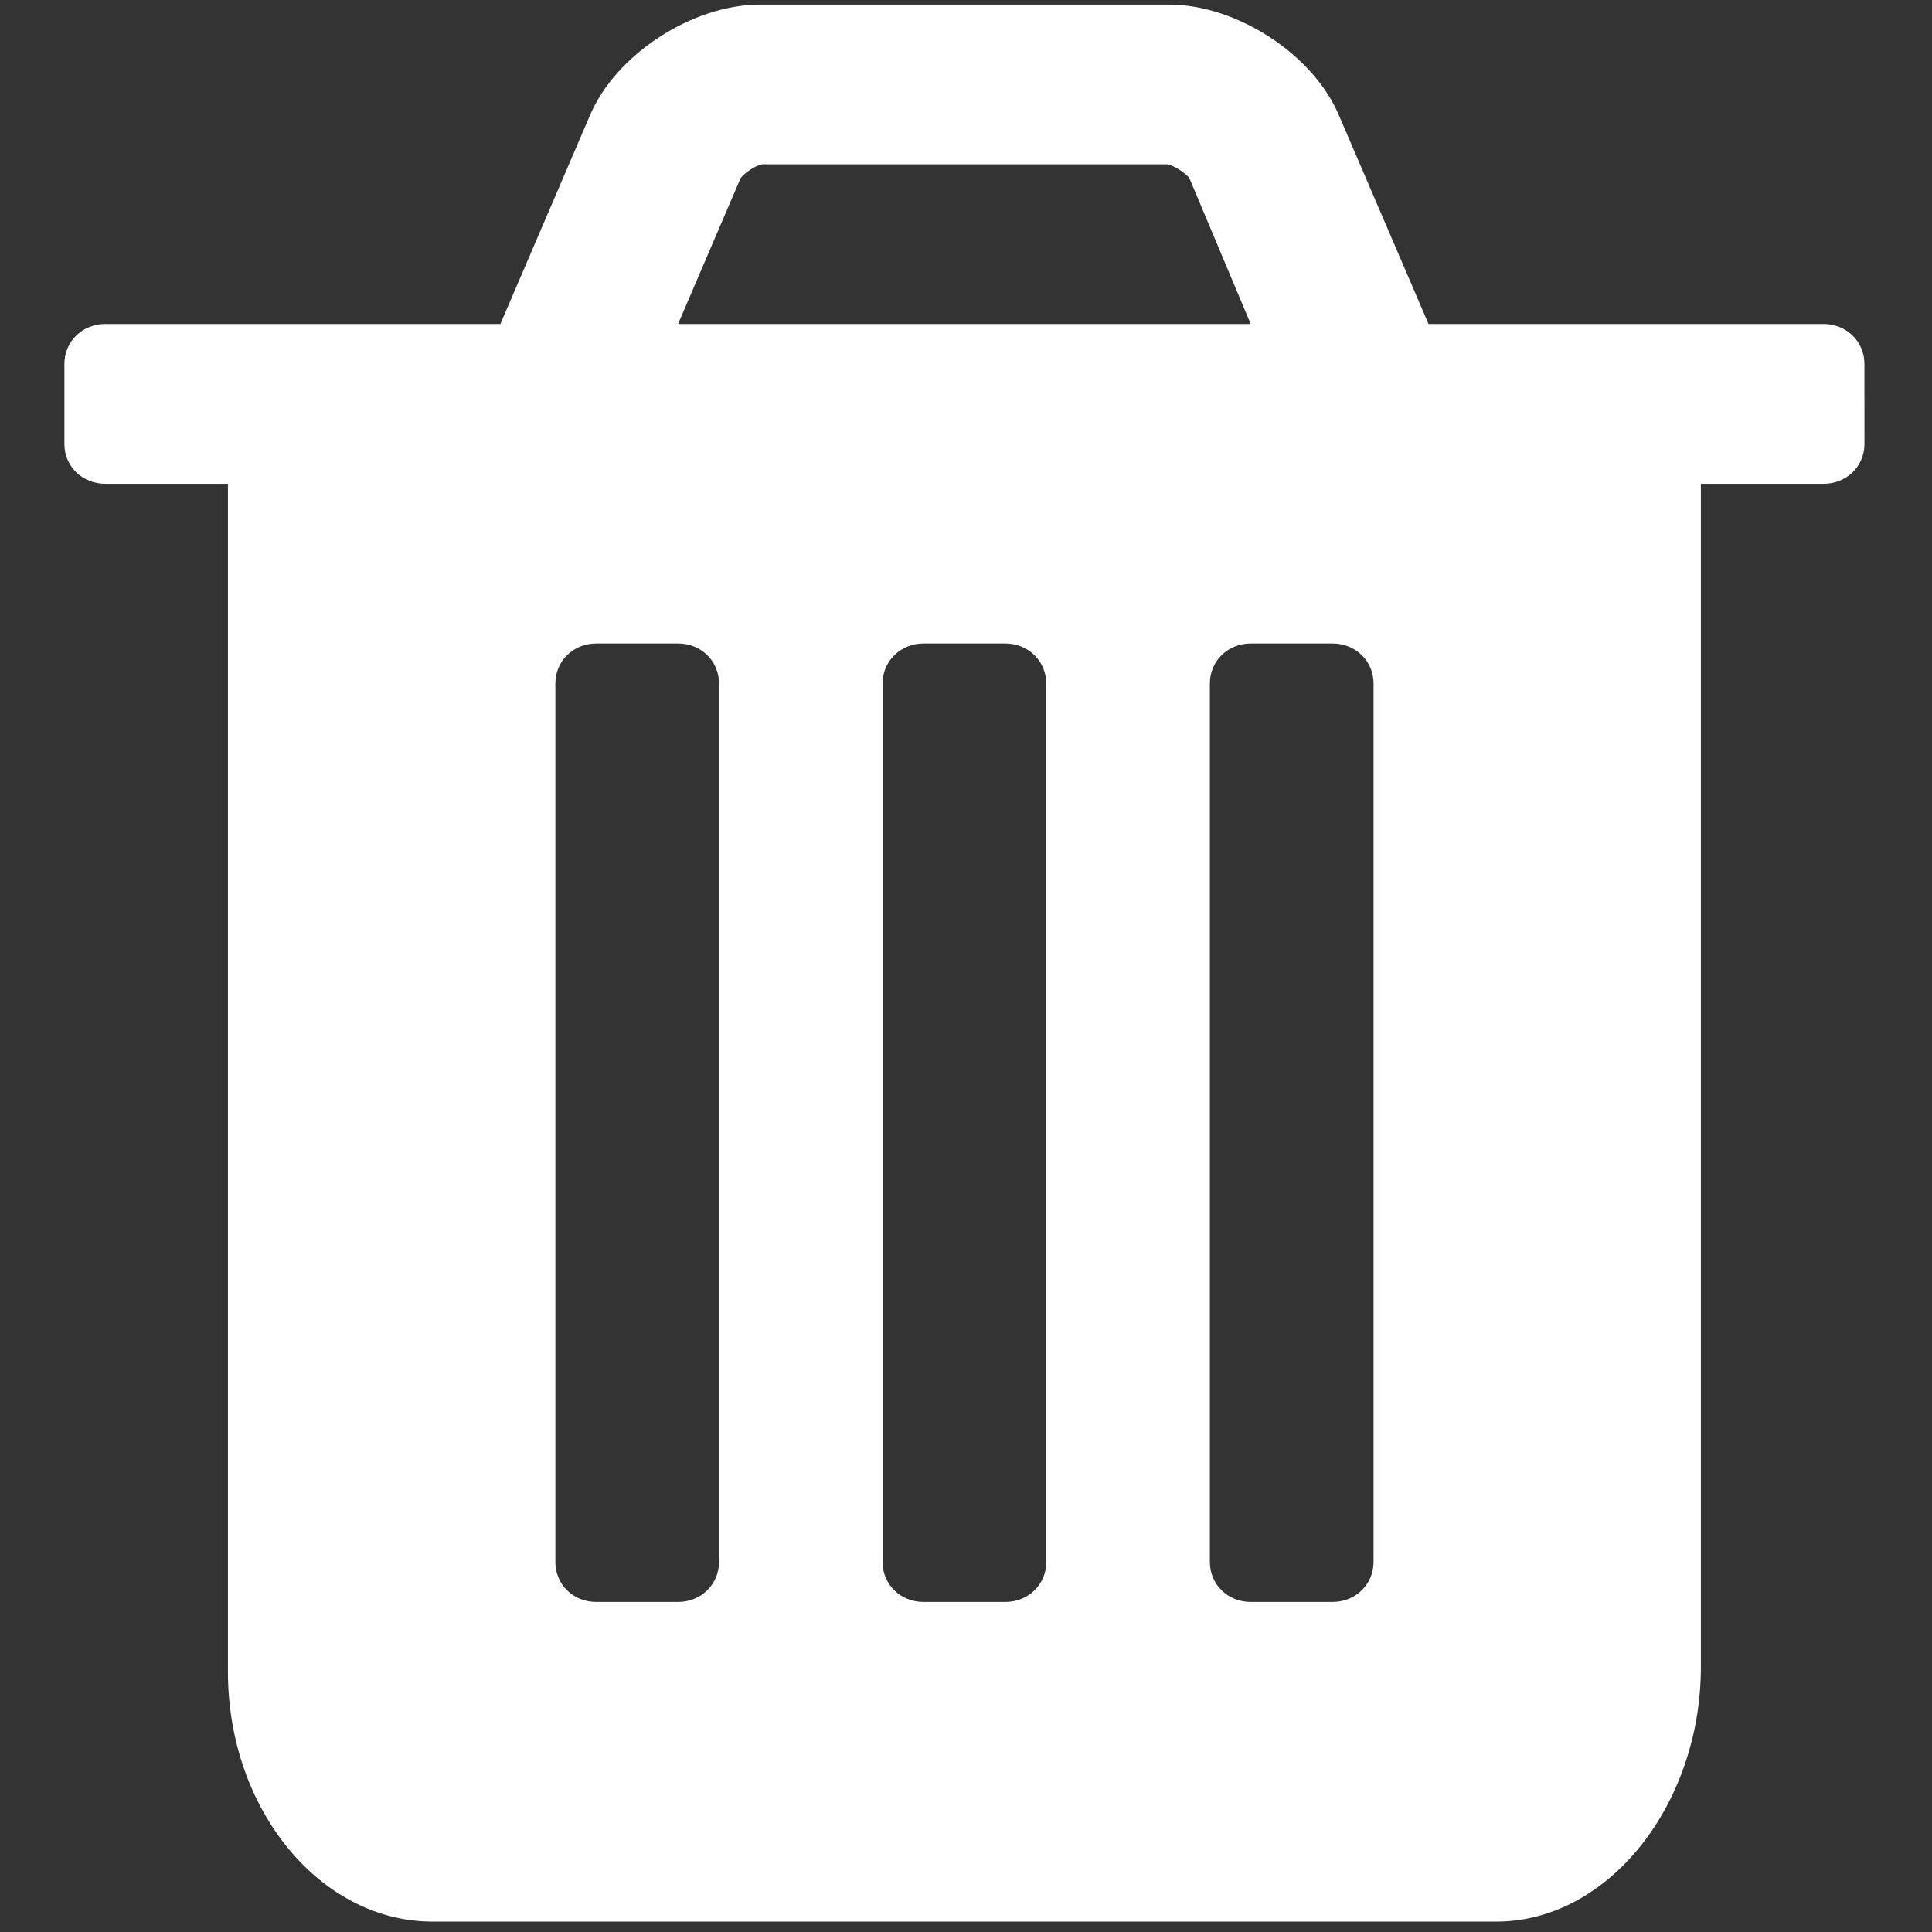
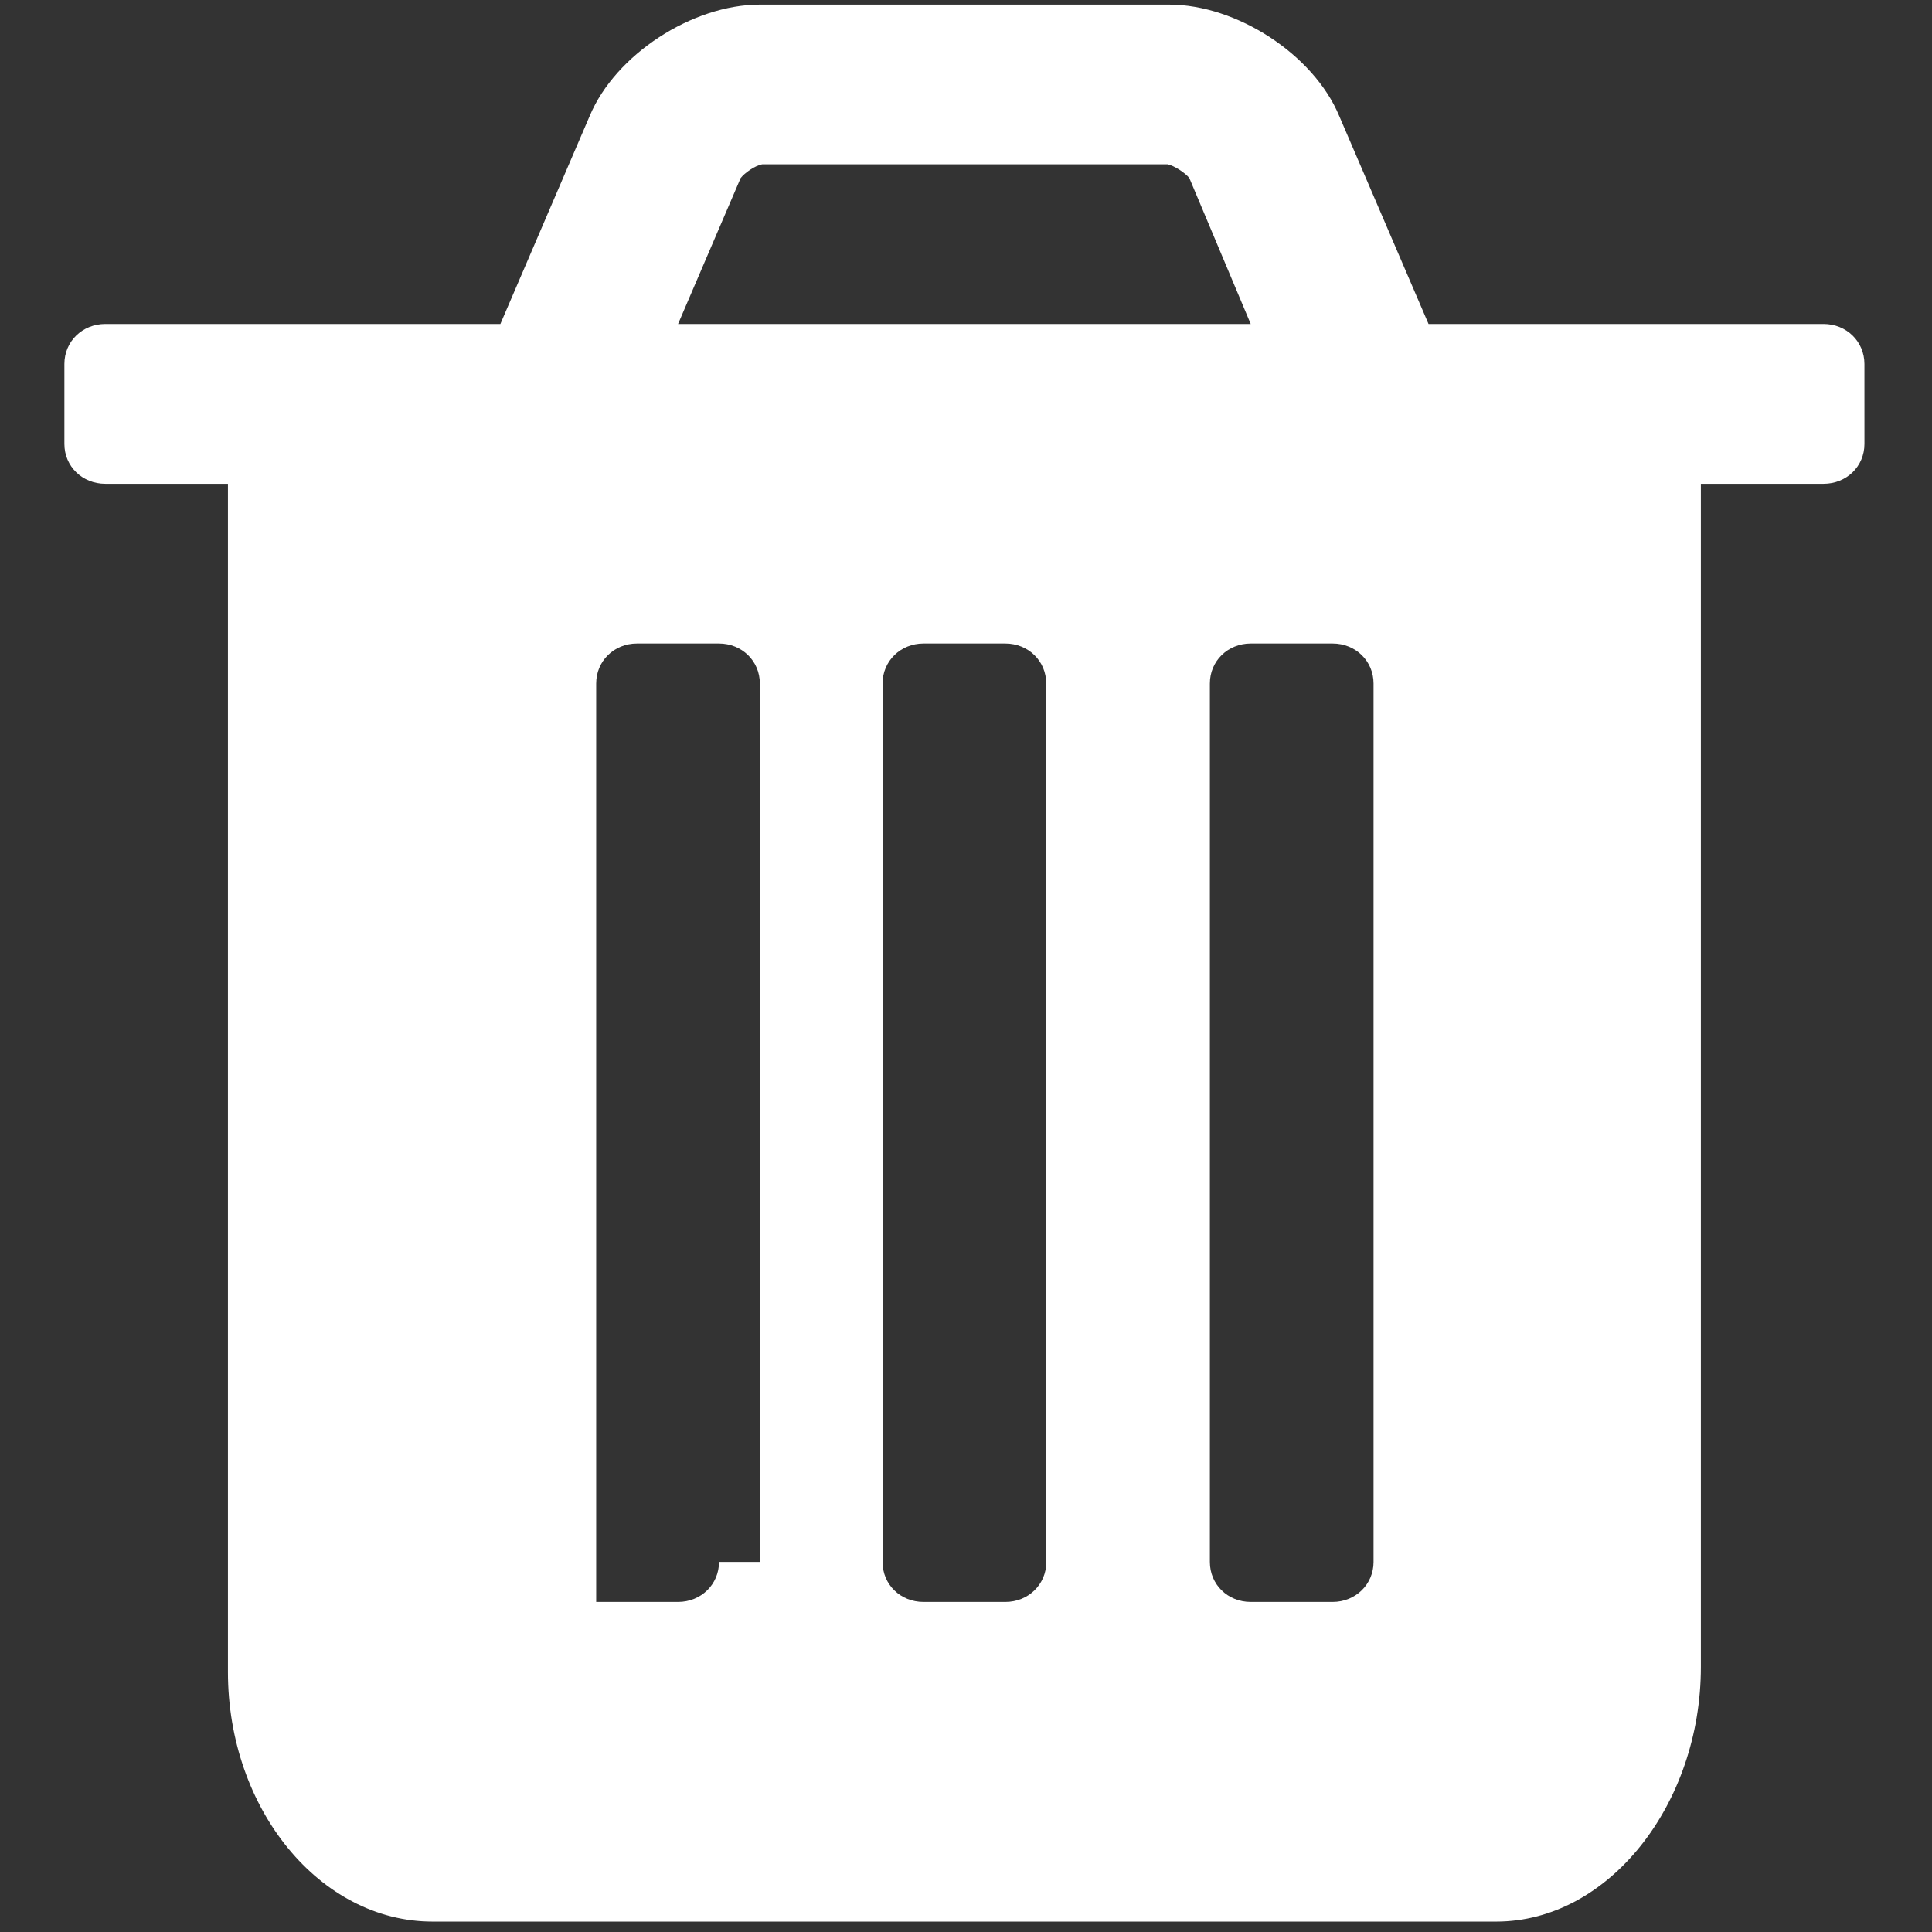
<svg xmlns="http://www.w3.org/2000/svg" width="1133.859" height="1133.858" viewBox="-261.114 -261.113 1133.859 1133.858">
  <rect x="-261.114" y="-261.113" width="1133.859" height="1133.858" fill="#333333" stroke="none" />
-   <path fill="#FFF" d="M809.12-70.972H577.275l-52.504-122.265c-15.008-35.872-60.031-65.185-99.781-65.185H184.904c-39.756 0-84.784 29.317-99.86 65.185L32.546-70.972h-231.838c-13.529 0-24.032 10.292-24.032 23.468V-.569c0 13.172 10.502 23.392 24.032 23.392h71.951V720.13c0 80.544 54.045 146.502 120.081 146.502h624.297c66.029 0 120.07-68.912 120.07-149.464V22.823h72.023c13.465 0 23.967-10.22 23.967-23.392l-.01-46.935c-.015-13.177-10.519-23.468-23.967-23.468zm-635.572-85.624c2.259-2.959 8.314-7.331 12.755-8.1h237.839c3.805.77 10.504 5.141 12.762 8.1l36.008 85.624H136.831l36.717-85.624zm-12.685 812.167c0 13.176-10.569 23.462-24.029 23.462H88.773c-13.456 0-23.957-10.206-23.957-23.462V140.018c0-13.176 10.501-23.471 23.957-23.471h48.061c13.532 0 24.029 10.295 24.029 23.471v515.553zm192.095 0c0 13.176-10.555 23.462-24.021 23.462h-48.06c-13.532 0-24.028-10.206-24.028-23.462V140.018c0-13.176 10.572-23.471 24.028-23.471h47.99c13.529 0 24.029 10.295 24.031 23.471h.061v515.553zm192.043 0c0 13.176-10.576 23.462-24.035 23.462h-48.057c-13.469 0-23.969-10.206-23.969-23.462V140.018c0-13.176 10.5-23.471 23.969-23.471h48.055c13.537 0 24.037 10.295 24.035 23.471v515.553h.002z" />
+   <path fill="#FFF" d="M809.12-70.972H577.275l-52.504-122.265c-15.008-35.872-60.031-65.185-99.781-65.185H184.904c-39.756 0-84.784 29.317-99.86 65.185L32.546-70.972h-231.838c-13.529 0-24.032 10.292-24.032 23.468V-.569c0 13.172 10.502 23.392 24.032 23.392h71.951V720.13c0 80.544 54.045 146.502 120.081 146.502h624.297c66.029 0 120.07-68.912 120.07-149.464V22.823h72.023c13.465 0 23.967-10.22 23.967-23.392l-.01-46.935c-.015-13.177-10.519-23.468-23.967-23.468zm-635.572-85.624c2.259-2.959 8.314-7.331 12.755-8.1h237.839c3.805.77 10.504 5.141 12.762 8.1l36.008 85.624H136.831l36.717-85.624zm-12.685 812.167c0 13.176-10.569 23.462-24.029 23.462H88.773V140.018c0-13.176 10.501-23.471 23.957-23.471h48.061c13.532 0 24.029 10.295 24.029 23.471v515.553zm192.095 0c0 13.176-10.555 23.462-24.021 23.462h-48.06c-13.532 0-24.028-10.206-24.028-23.462V140.018c0-13.176 10.572-23.471 24.028-23.471h47.99c13.529 0 24.029 10.295 24.031 23.471h.061v515.553zm192.043 0c0 13.176-10.576 23.462-24.035 23.462h-48.057c-13.469 0-23.969-10.206-23.969-23.462V140.018c0-13.176 10.5-23.471 23.969-23.471h48.055c13.537 0 24.037 10.295 24.035 23.471v515.553h.002z" />
</svg>